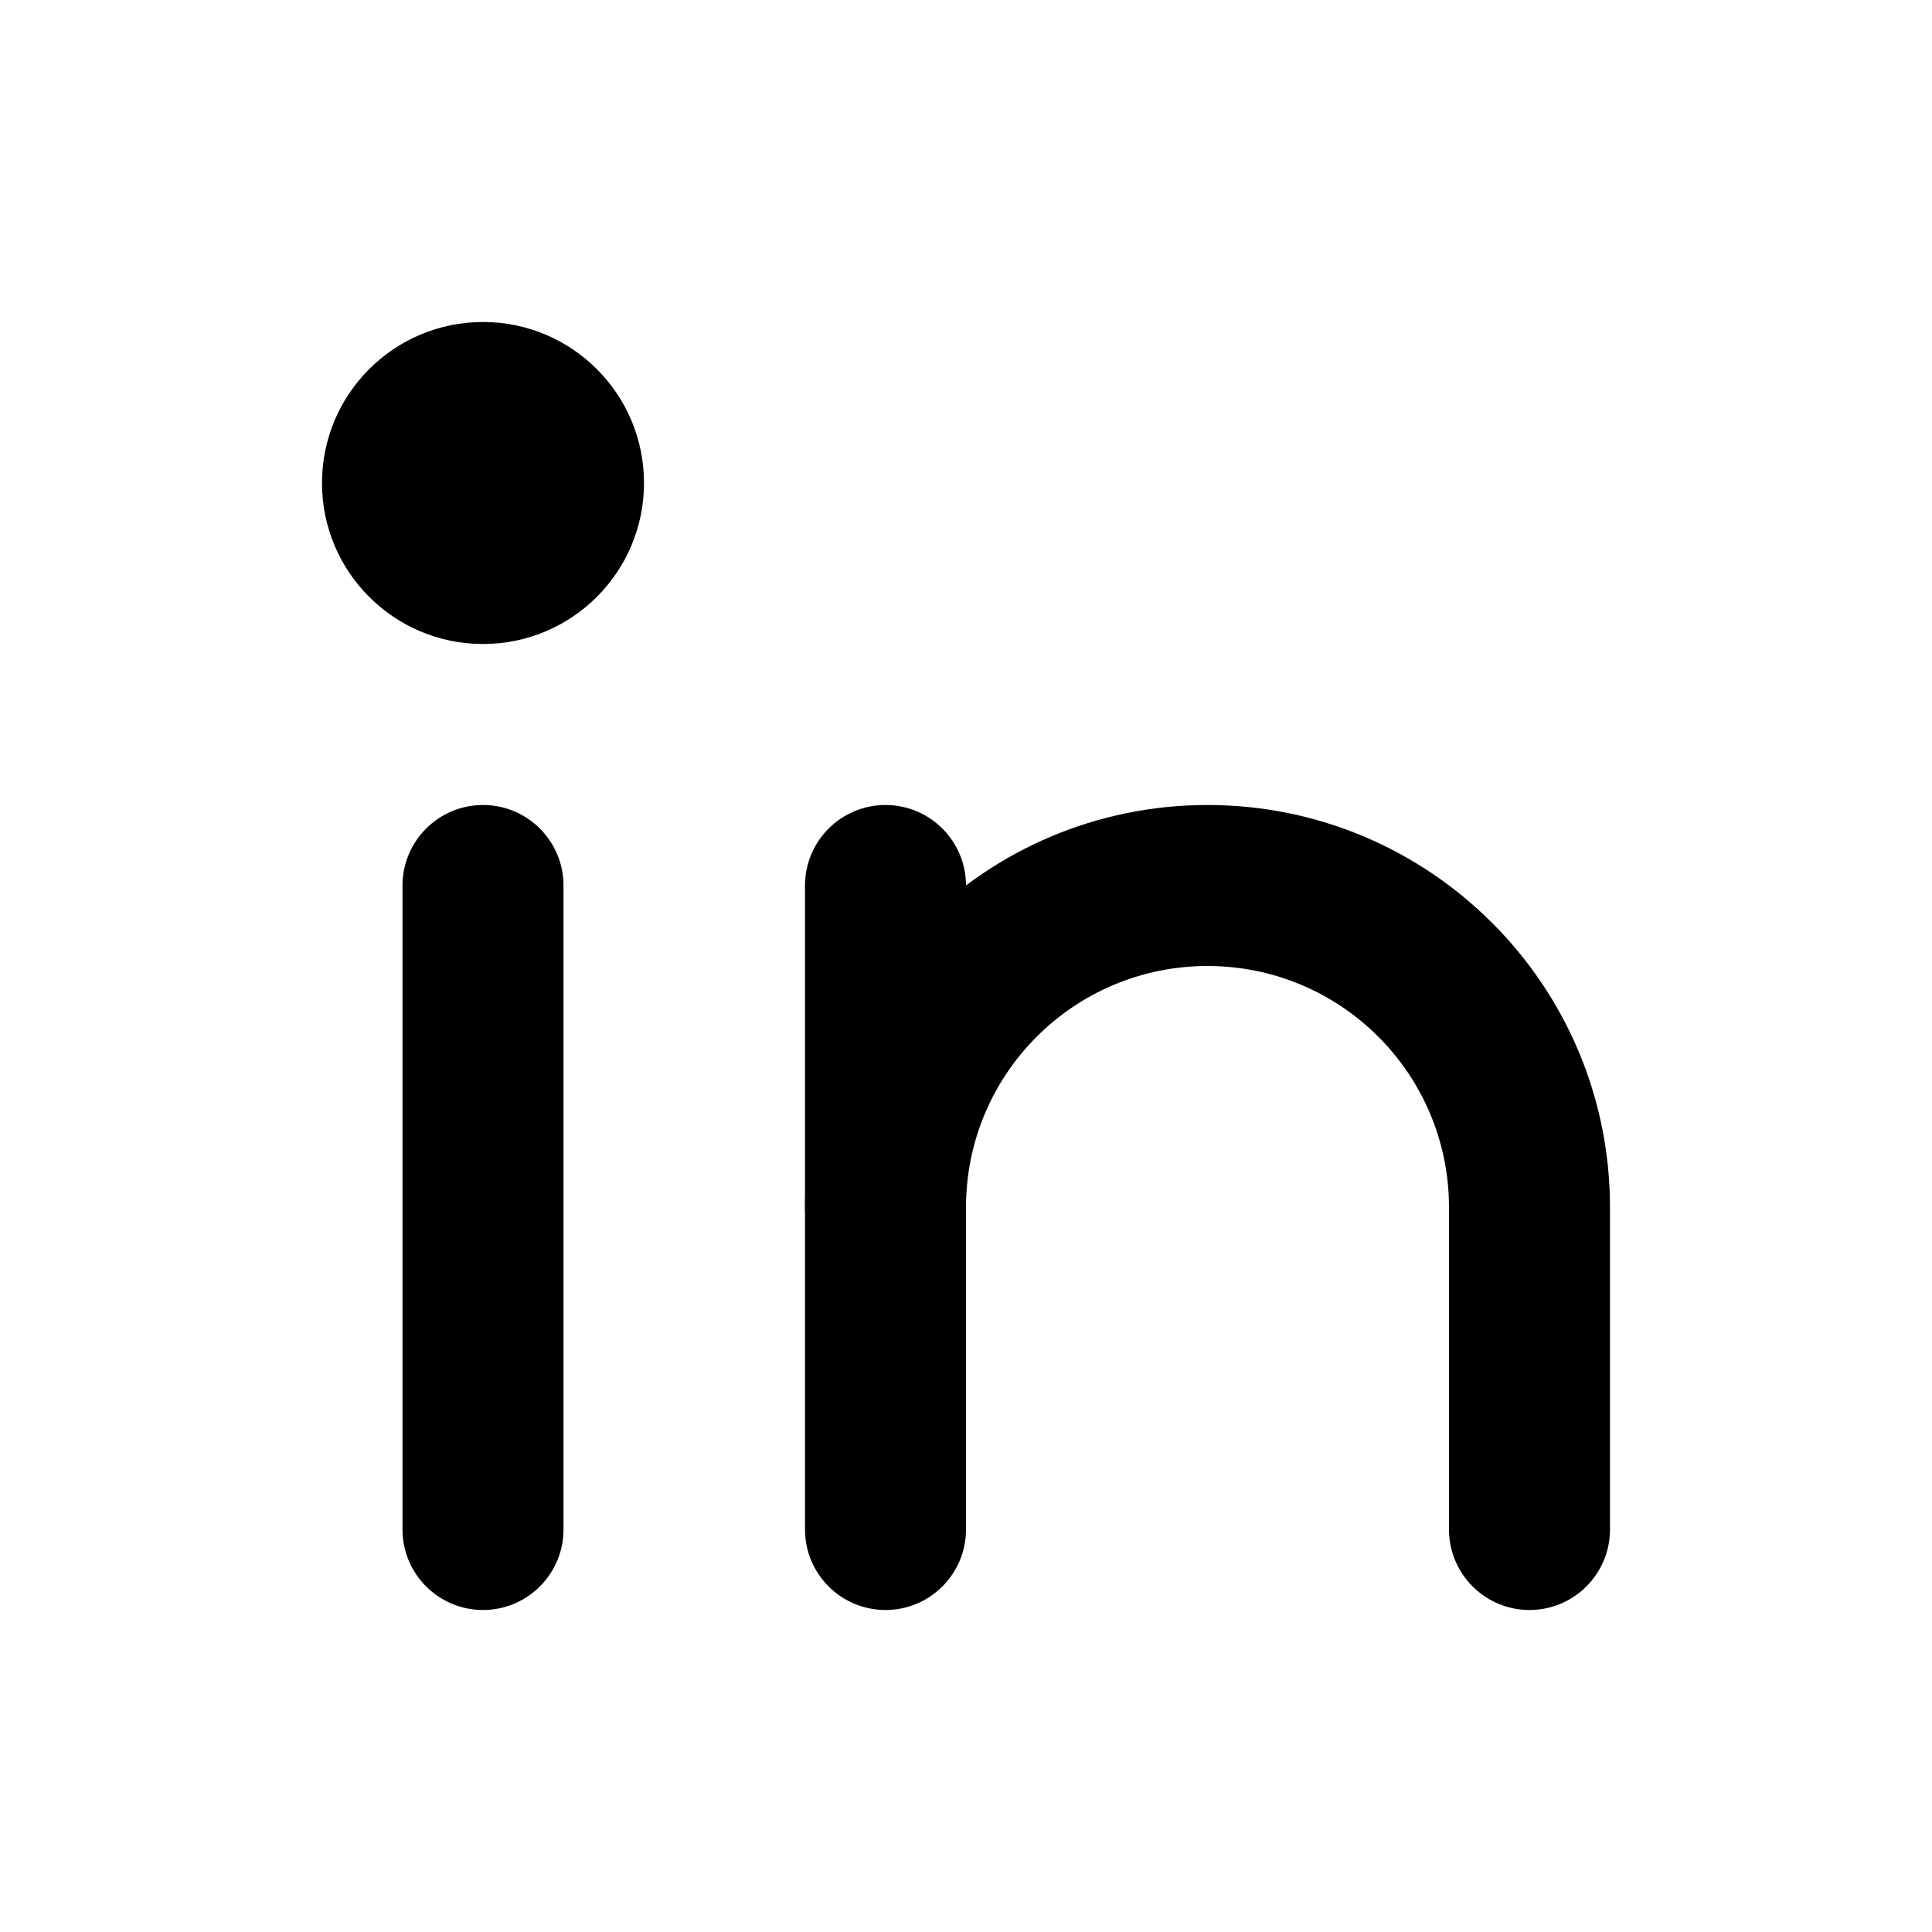
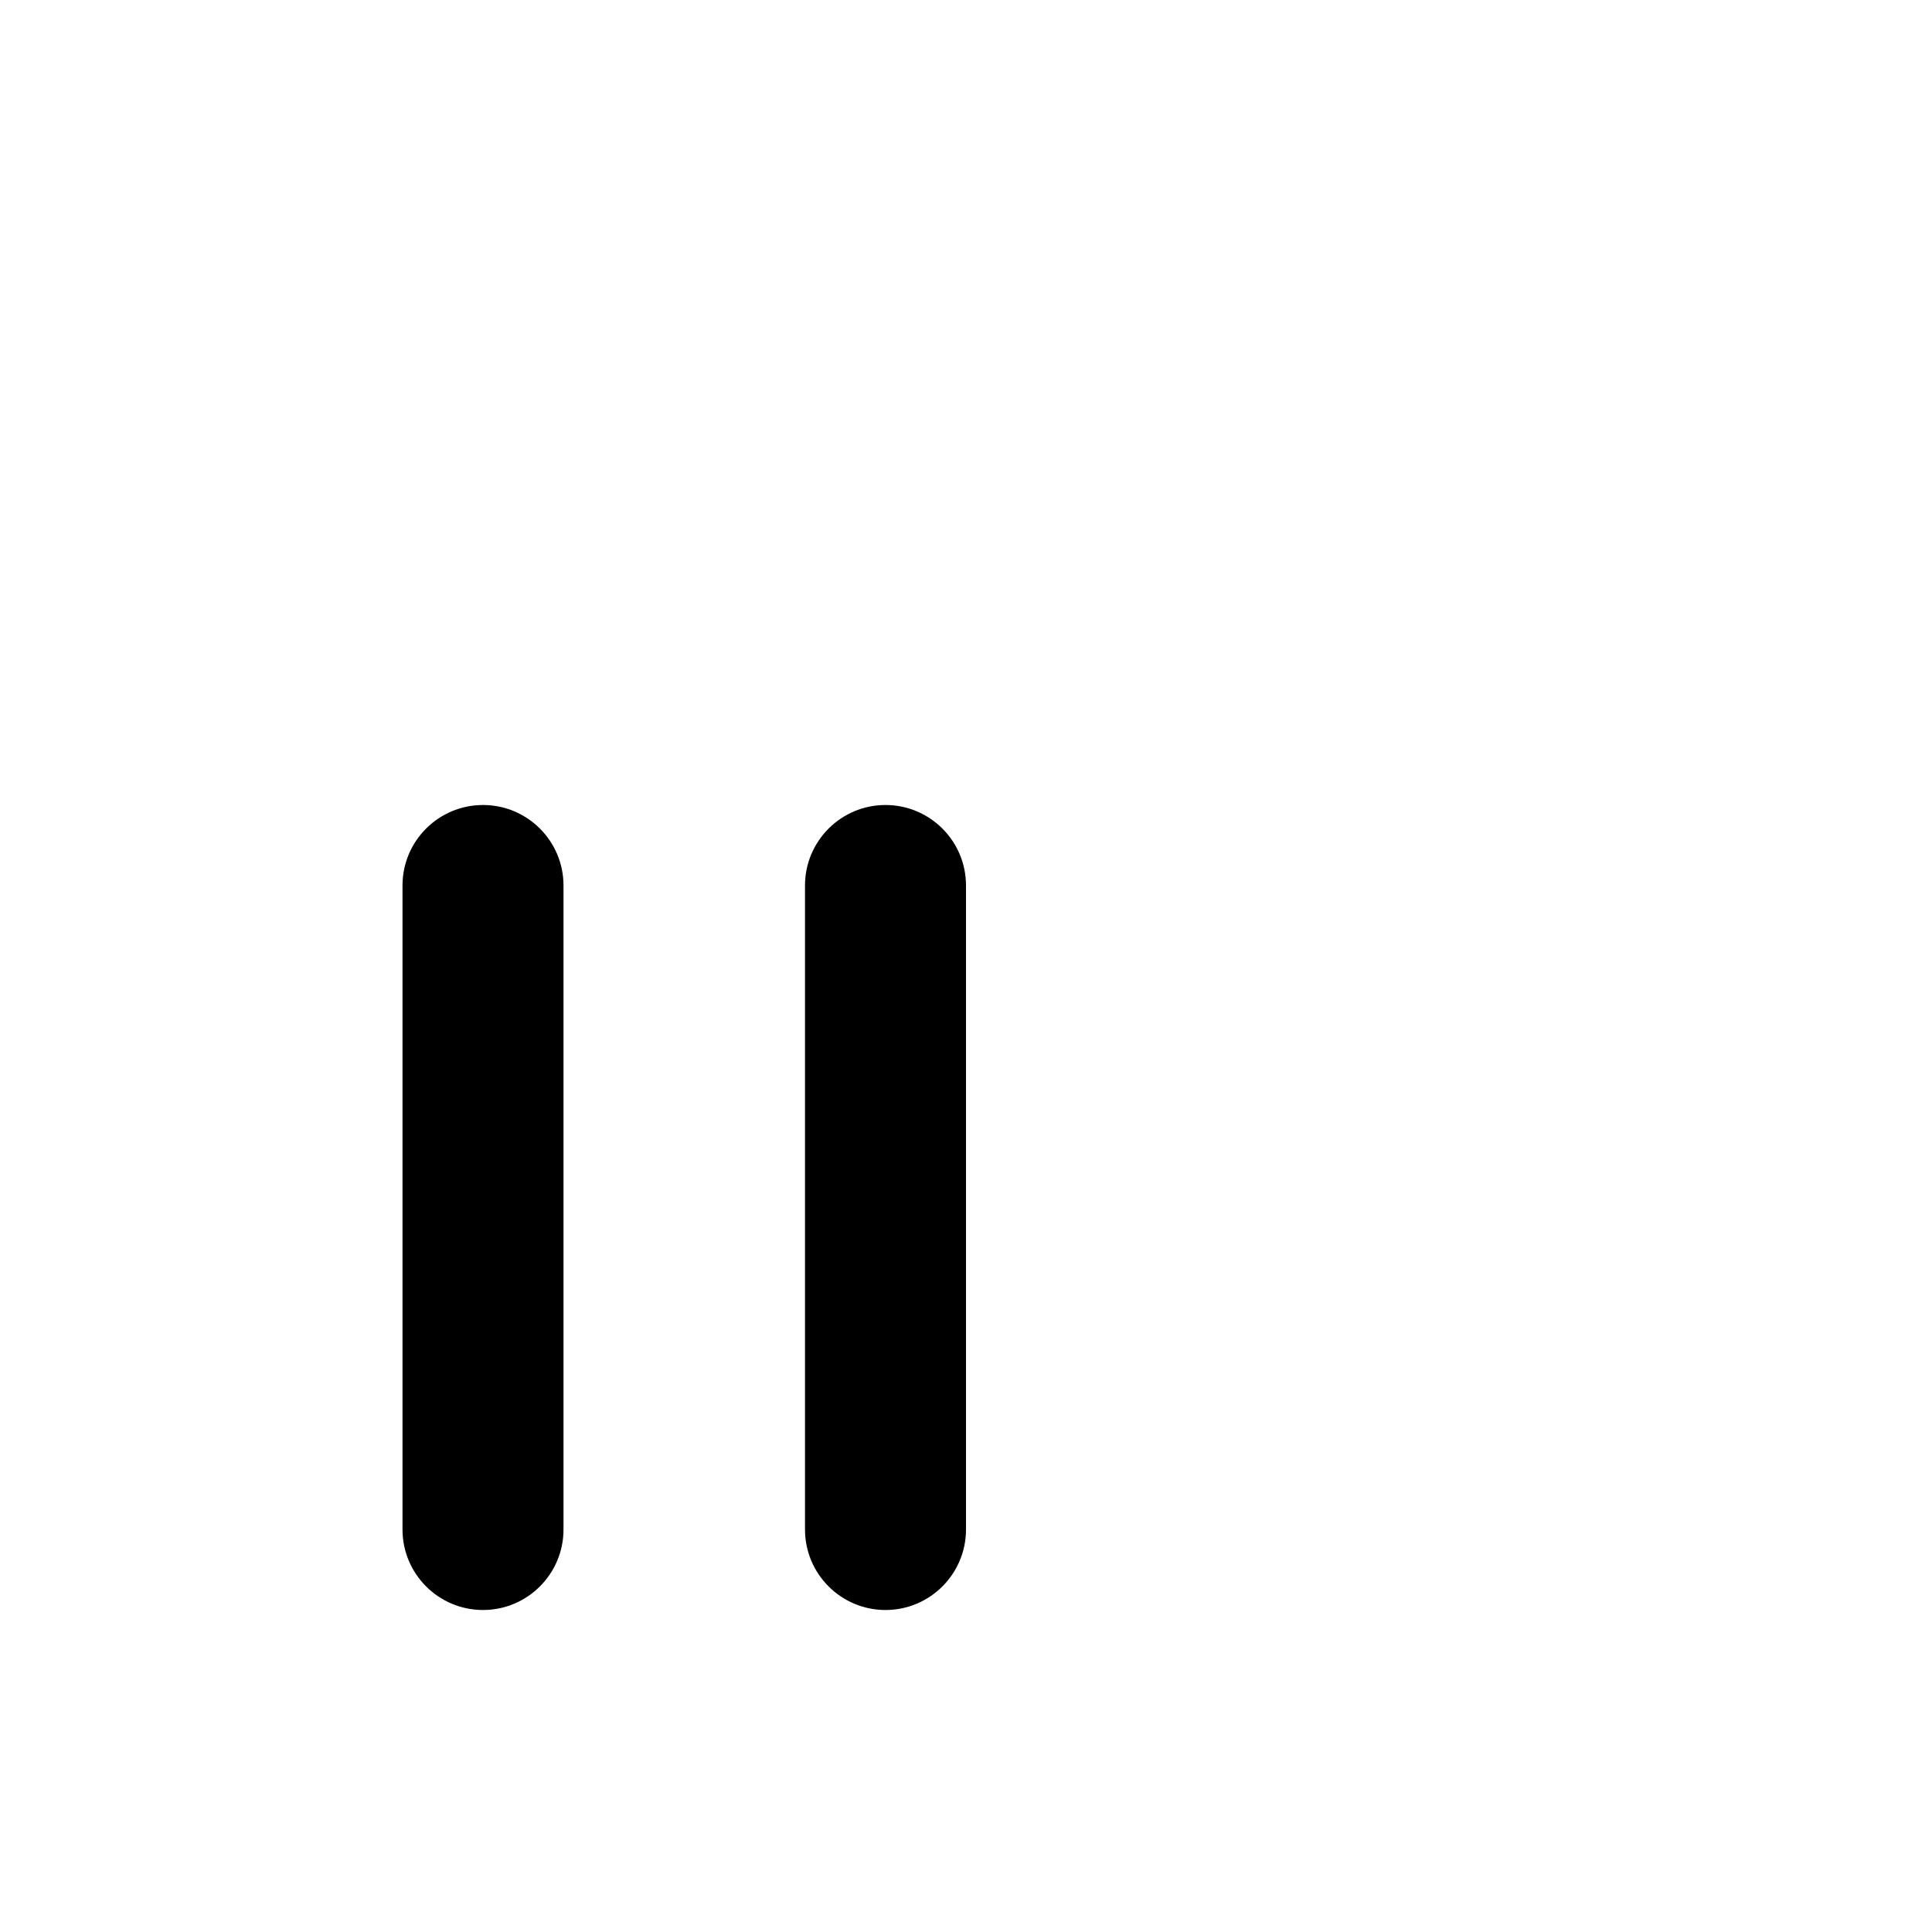
<svg xmlns="http://www.w3.org/2000/svg" width="24" height="24" viewBox="0 0 24 24" fill="none">
  <path fill-rule="evenodd" clip-rule="evenodd" d="M6 10C6.552 10 7 10.448 7 11V19C7 19.552 6.552 20 6 20C5.448 20 5 19.552 5 19V11C5 10.448 5.448 10 6 10Z" fill="black" />
  <path fill-rule="evenodd" clip-rule="evenodd" d="M11 10C11.552 10 12 10.448 12 11V19C12 19.552 11.552 20 11 20C10.448 20 10 19.552 10 19V11C10 10.448 10.448 10 11 10Z" fill="black" />
-   <path fill-rule="evenodd" clip-rule="evenodd" d="M4 6C4 4.895 4.895 4 6 4C7.105 4 8 4.895 8 6C8 7.105 7.105 8 6 8C4.895 8 4 7.105 4 6Z" fill="black" />
-   <path fill-rule="evenodd" clip-rule="evenodd" d="M15 12C13.342 12 12 13.342 12 15C12 15.552 11.552 16 11 16C10.448 16 10 15.552 10 15C10 12.238 12.238 10 15 10C17.762 10 20 12.238 20 15V19C20 19.552 19.552 20 19 20C18.448 20 18 19.552 18 19V15C18 13.342 16.658 12 15 12Z" fill="black" />
</svg>